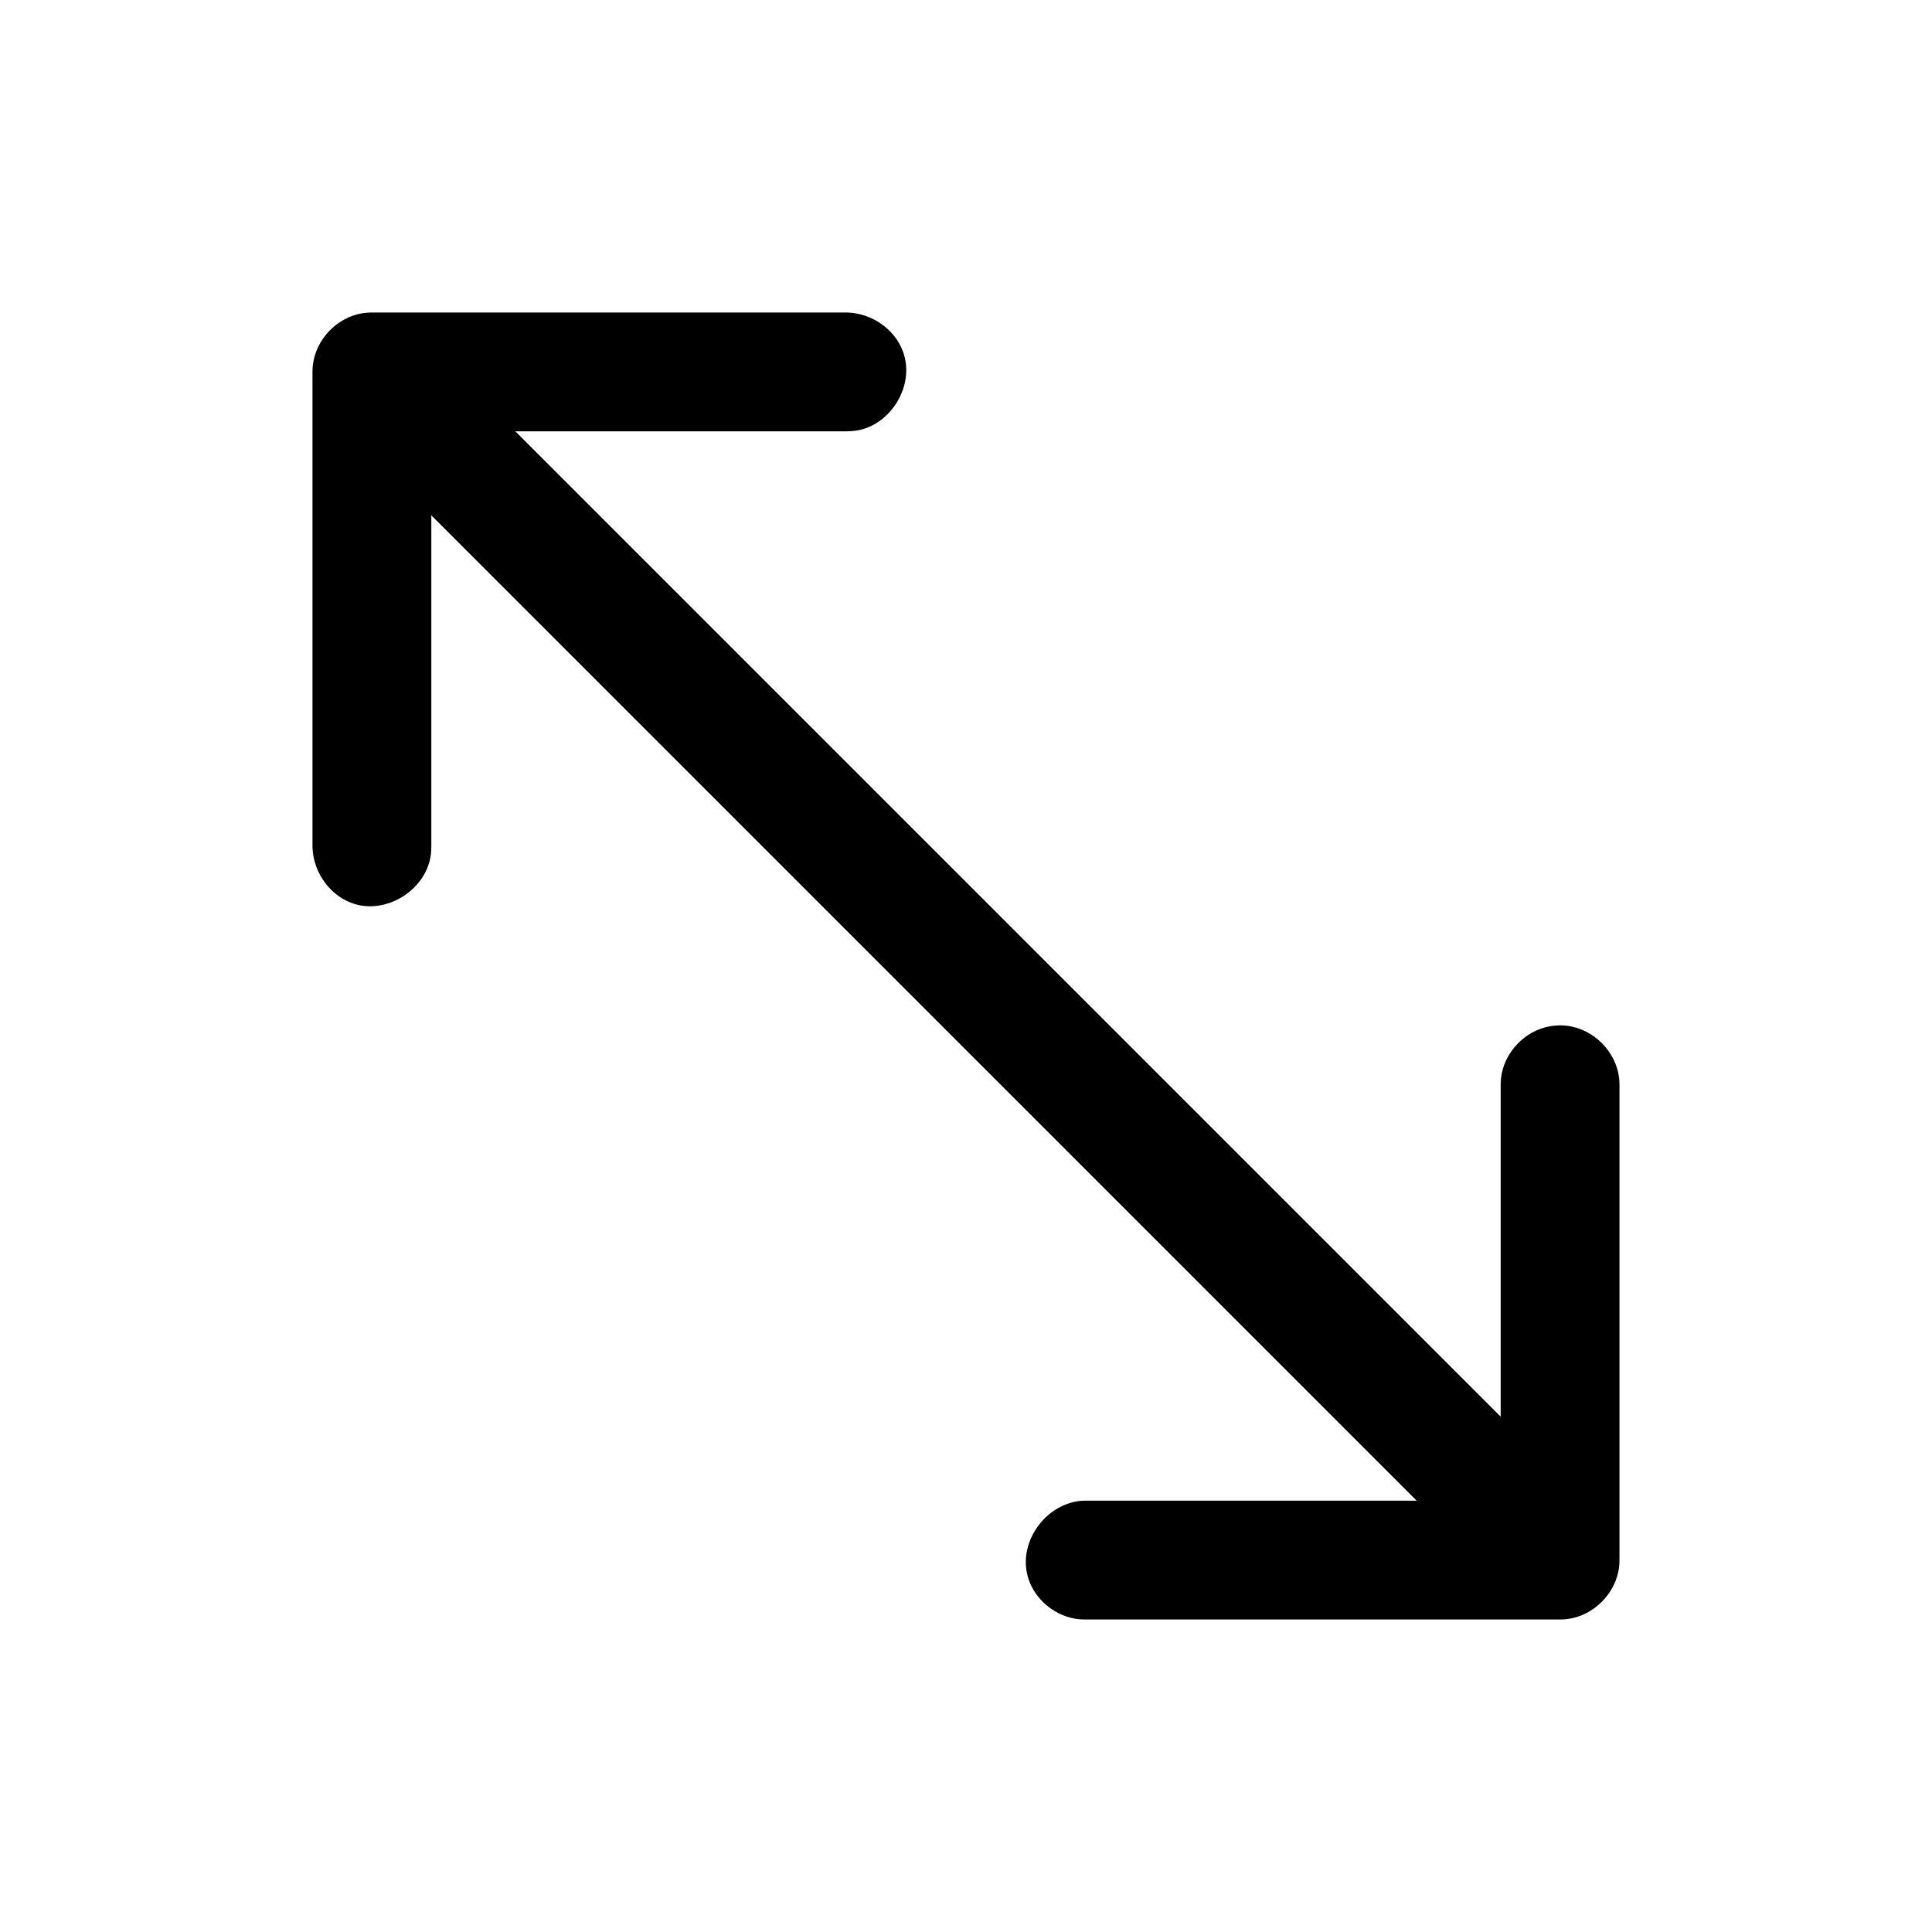
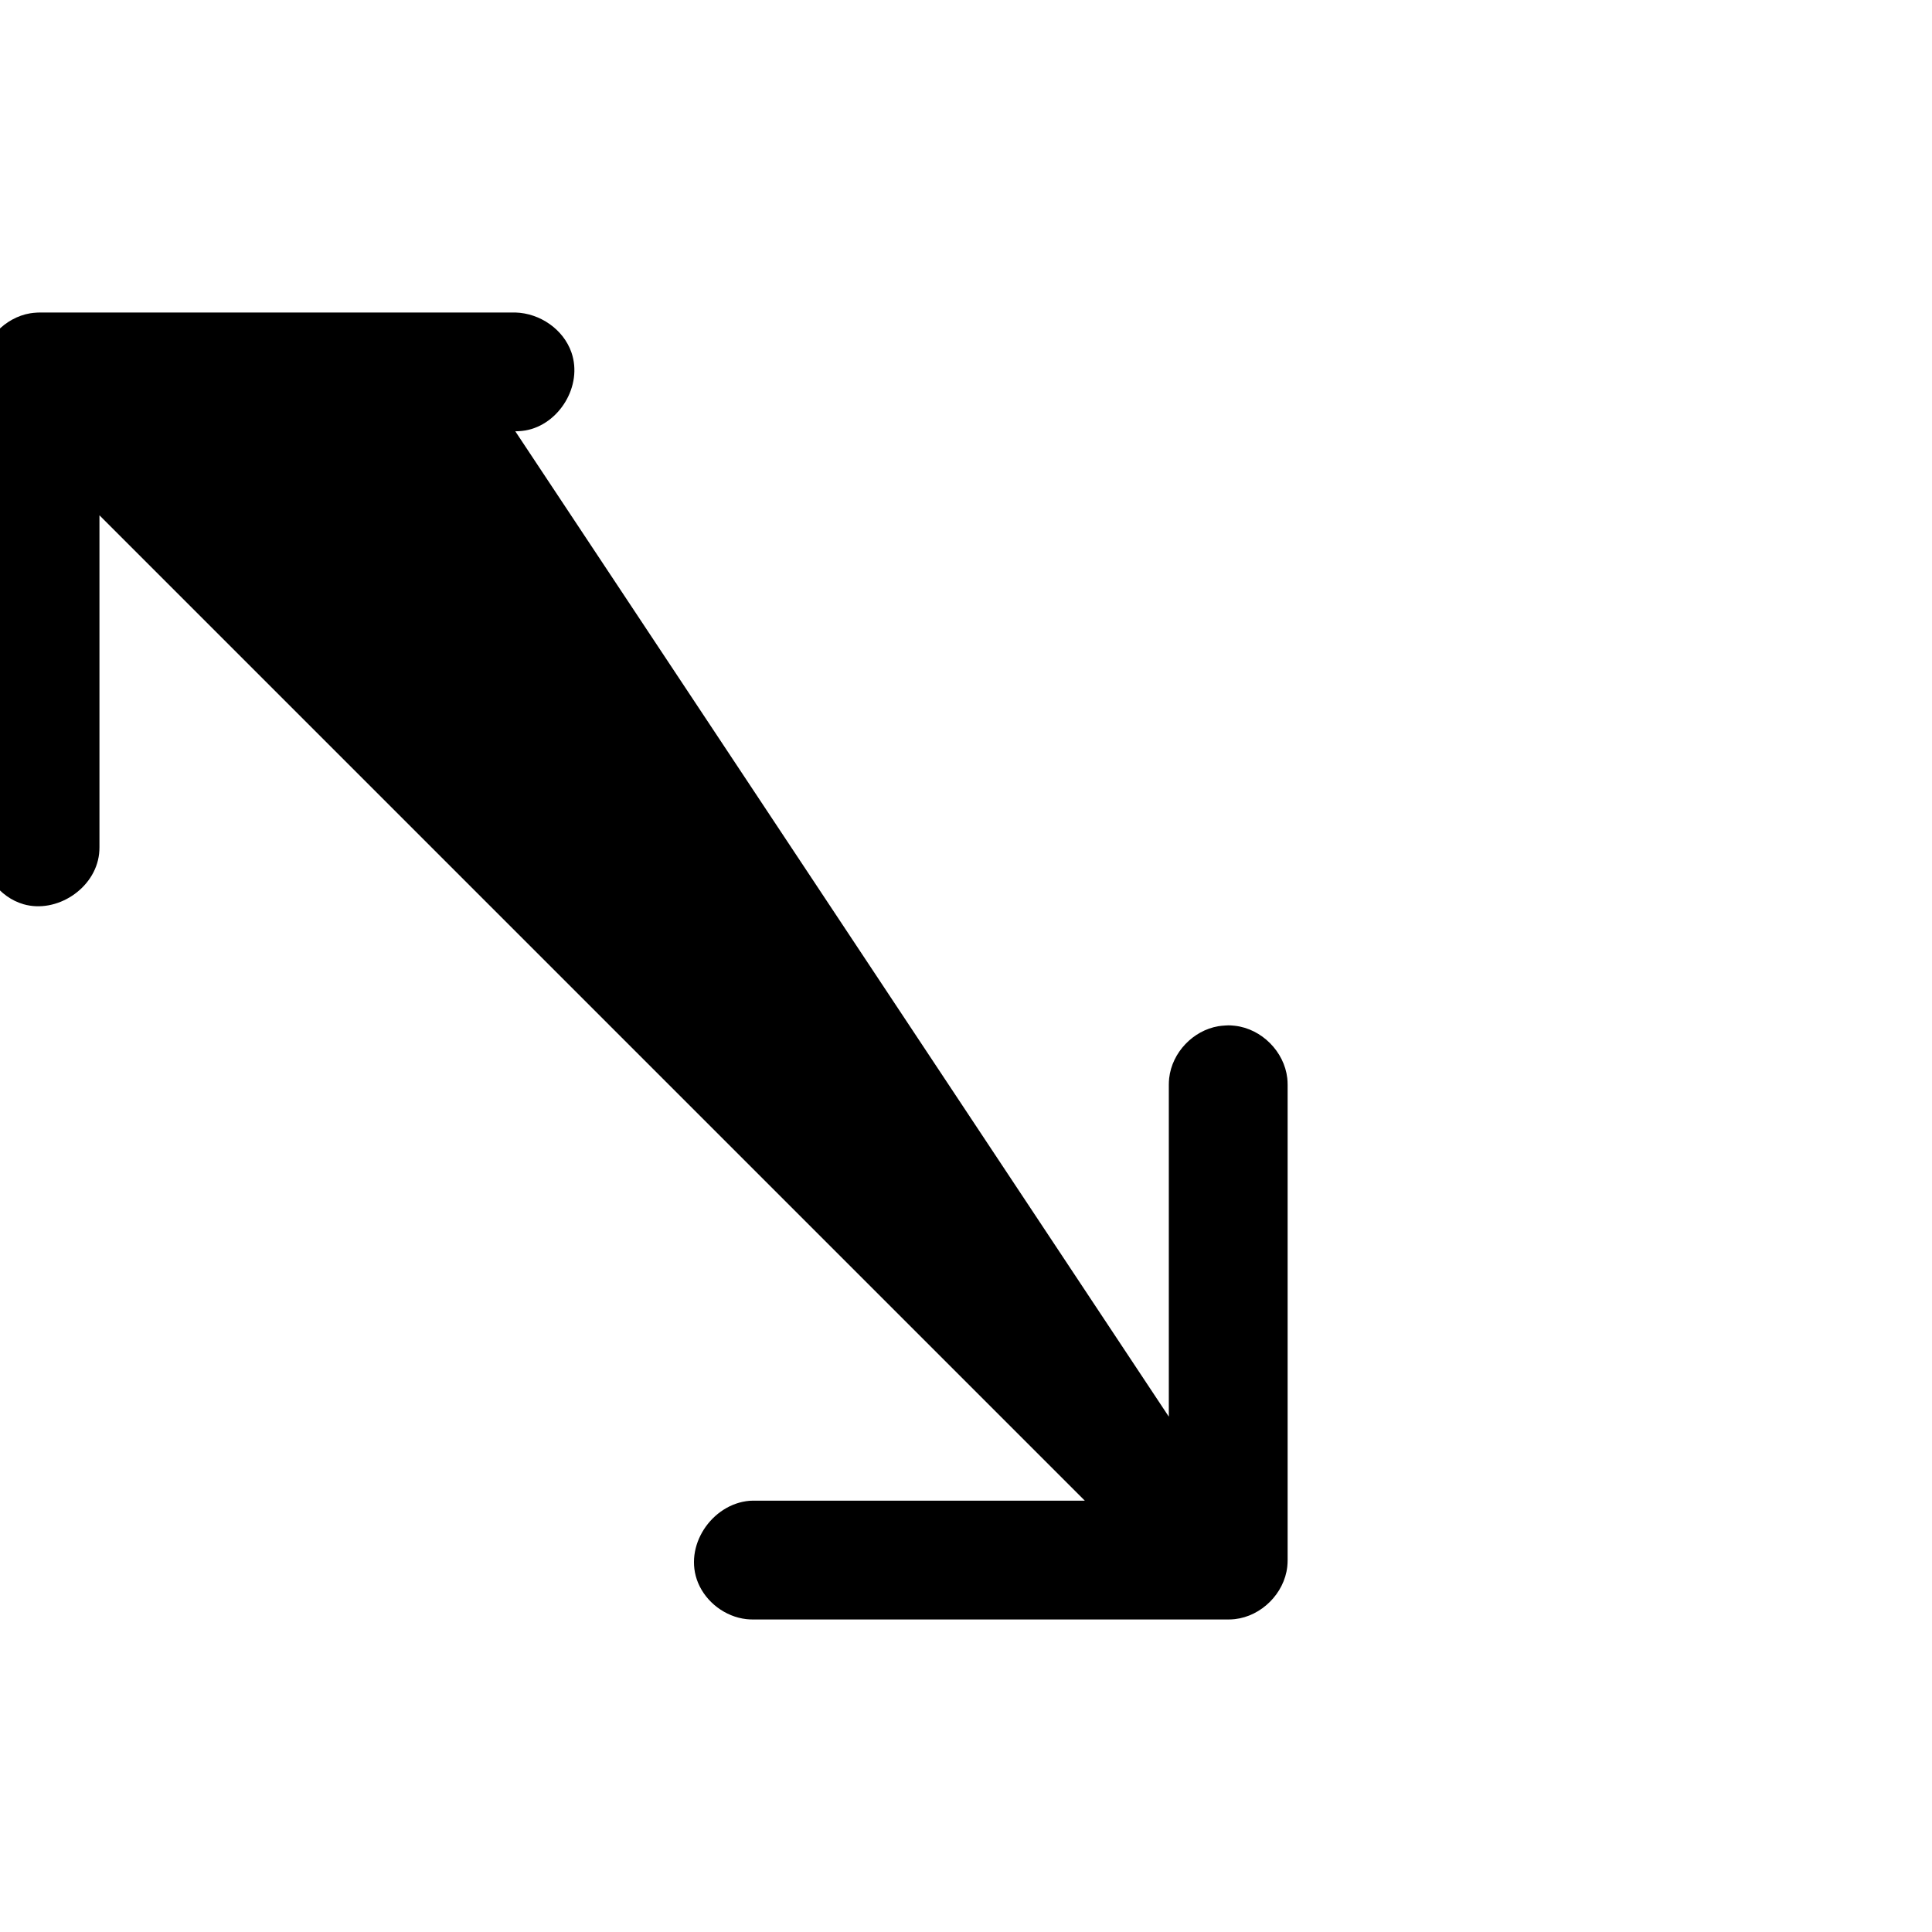
<svg xmlns="http://www.w3.org/2000/svg" fill="#000000" width="800px" height="800px" version="1.1" viewBox="144 144 512 512">
-   <path d="m280.56 258.3h87.945l0.883-0.031c0.789-0.062 0.977-0.062 1.762-0.188 8.895-1.512 15.336-11.809 12.219-20.719-2.141-6.109-8.328-10.359-14.863-10.547h-125.95c-0.301 0.016-0.582 0.016-0.883 0.031-0.789 0.062-0.977 0.062-1.762 0.188-6.644 1.133-12.234 6.91-13.004 13.762-0.078 0.789-0.078 0.977-0.094 1.762v125.95c0.188 6.894 4.93 13.273 11.383 15.129 8.723 2.504 18.957-4.078 20.012-13.367 0.078-0.789 0.078-0.977 0.094-1.762v-87.945l261.13 261.13h-87.945l-0.883 0.031c-10.059 0.836-17.664 12.09-13.664 21.742 2.141 5.148 7.211 8.988 12.785 9.621 0.789 0.078 0.977 0.078 1.762 0.094h125.95c0.789-0.016 0.977-0.016 1.762-0.094 7.008-0.789 13.082-6.754 13.887-13.887 0.078-0.789 0.078-0.977 0.094-1.762v-125.95c-0.016-0.789-0.016-0.977-0.094-1.762-0.789-7.008-6.754-13.082-13.887-13.887-1.699-0.188-2.109-0.078-2.644-0.062-0.789 0.062-0.977 0.062-1.762 0.188-6.644 1.133-12.234 6.91-13.004 13.762-0.078 0.789-0.078 0.977-0.094 1.762v87.945z" />
+   <path d="m280.56 258.3l0.883-0.031c0.789-0.062 0.977-0.062 1.762-0.188 8.895-1.512 15.336-11.809 12.219-20.719-2.141-6.109-8.328-10.359-14.863-10.547h-125.95c-0.301 0.016-0.582 0.016-0.883 0.031-0.789 0.062-0.977 0.062-1.762 0.188-6.644 1.133-12.234 6.91-13.004 13.762-0.078 0.789-0.078 0.977-0.094 1.762v125.95c0.188 6.894 4.93 13.273 11.383 15.129 8.723 2.504 18.957-4.078 20.012-13.367 0.078-0.789 0.078-0.977 0.094-1.762v-87.945l261.13 261.13h-87.945l-0.883 0.031c-10.059 0.836-17.664 12.09-13.664 21.742 2.141 5.148 7.211 8.988 12.785 9.621 0.789 0.078 0.977 0.078 1.762 0.094h125.95c0.789-0.016 0.977-0.016 1.762-0.094 7.008-0.789 13.082-6.754 13.887-13.887 0.078-0.789 0.078-0.977 0.094-1.762v-125.95c-0.016-0.789-0.016-0.977-0.094-1.762-0.789-7.008-6.754-13.082-13.887-13.887-1.699-0.188-2.109-0.078-2.644-0.062-0.789 0.062-0.977 0.062-1.762 0.188-6.644 1.133-12.234 6.91-13.004 13.762-0.078 0.789-0.078 0.977-0.094 1.762v87.945z" />
</svg>